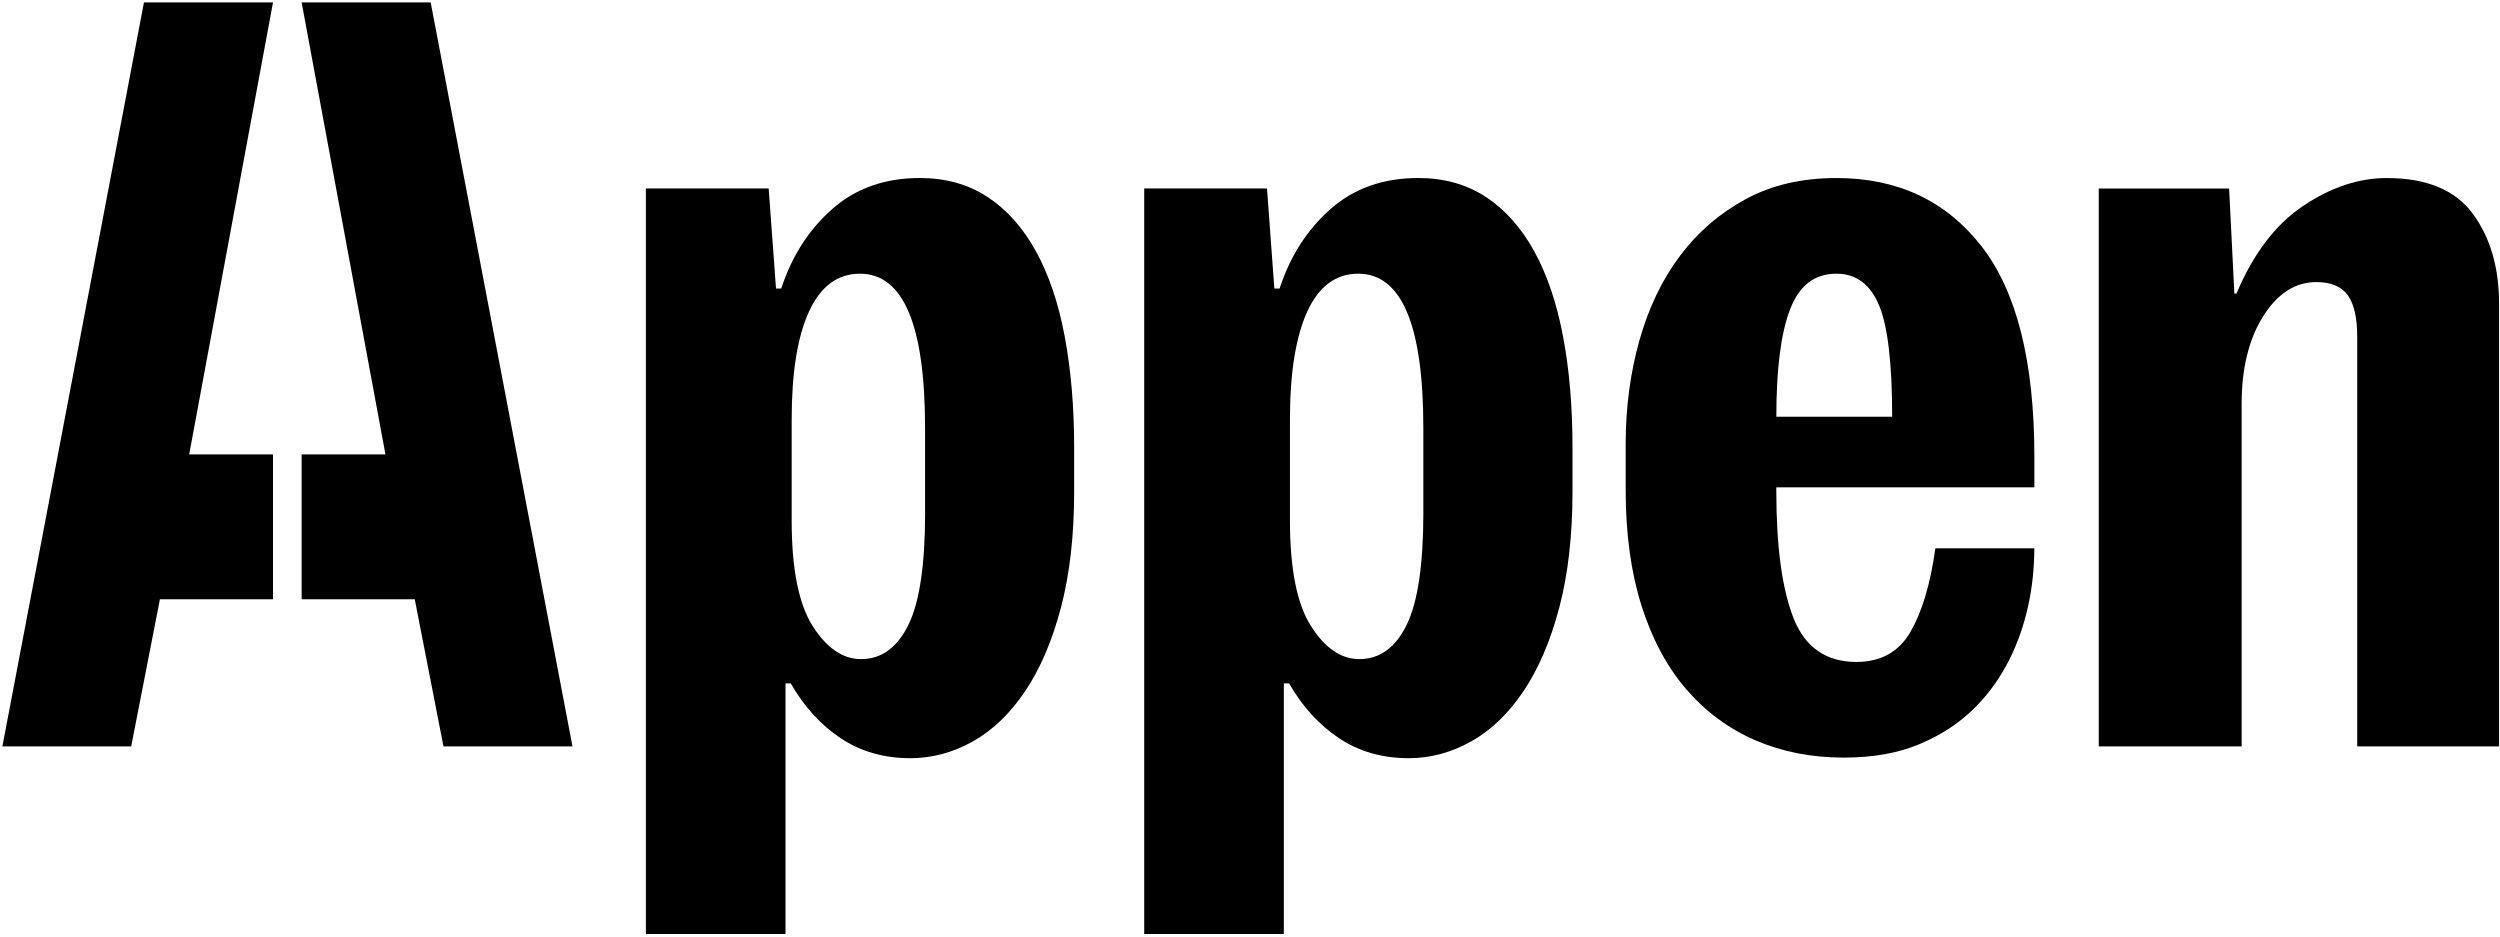
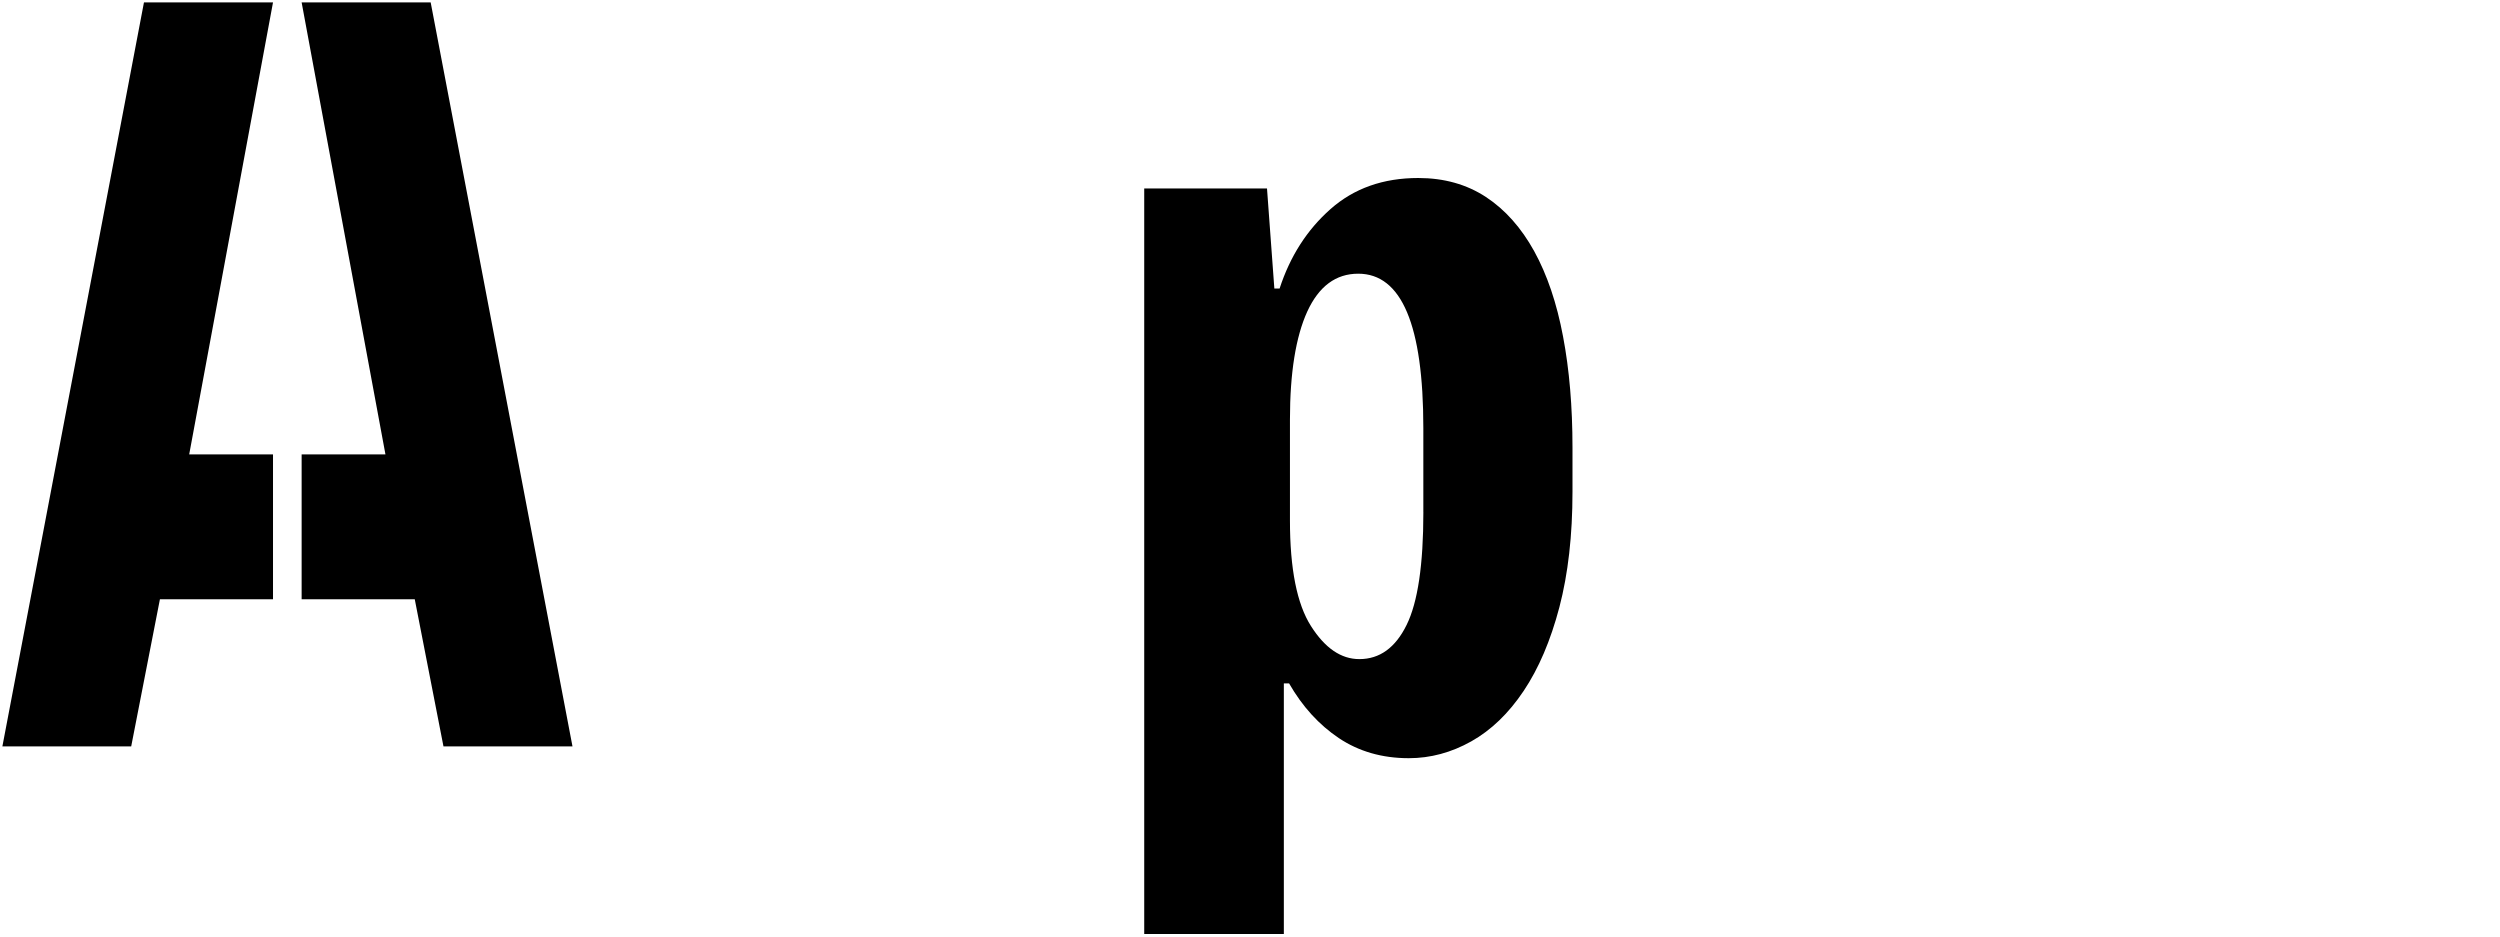
<svg xmlns="http://www.w3.org/2000/svg" width="766" height="287" viewBox="0 0 766 287" fill="none">
  <g clip-path="url(#clip0_5920_19544)">
-     <path d="M317.4 76.97C313.43 69.78 308.49 64.23 302.6 60.36C296.69 56.49 289.79 54.54 281.85 54.54C271.13 54.54 262.18 57.7 254.99 64.05C247.8 70.4 242.6 78.51 239.38 88.4H237.77L235.52 57.75H197.88L197.9 57.77V286.17H240.68V209.4H242.29C246.37 216.5 251.46 222.09 257.57 226.18C263.68 230.25 270.8 232.31 278.96 232.31C285.6 232.31 291.99 230.59 298.1 227.16C304.21 223.73 309.57 218.56 314.17 211.68C318.78 204.8 322.42 196.25 325.11 186.03C327.78 175.81 329.12 164.03 329.12 150.7V137.14C329.12 124.67 328.15 113.32 326.23 103.11C324.32 92.89 321.37 84.18 317.4 76.97ZM283.46 156.91C283.46 172.98 281.76 184.53 278.32 191.49C274.88 198.46 270.05 201.95 263.83 201.95H263.81C258.23 201.95 253.29 198.57 249.01 191.82C244.71 185.08 242.57 174.29 242.57 159.49V128.6C242.57 114.23 244.33 103.17 247.88 95.45C251.43 87.73 256.63 83.86 263.49 83.86C276.79 83.86 283.44 99.63 283.44 131.16V156.91H283.46Z" fill="black" />
    <path d="M470.08 76.97C466.11 69.78 461.17 64.23 455.29 60.36C449.38 56.49 442.48 54.54 434.54 54.54C423.82 54.54 414.87 57.7 407.68 64.05C400.49 70.4 395.29 78.51 392.07 88.4H390.46L388.21 57.75H350.57L350.59 57.77V286.17H393.37V209.4H394.98C399.06 216.5 404.15 222.09 410.26 226.18C416.37 230.25 423.49 232.31 431.65 232.31C438.29 232.31 444.68 230.59 450.79 227.16C456.9 223.73 462.26 218.56 466.86 211.68C471.47 204.8 475.11 196.25 477.8 186.03C480.47 175.81 481.81 164.03 481.81 150.7V137.14C481.81 124.67 480.86 113.32 478.92 103.11C477 92.89 474.05 84.18 470.08 76.97ZM436.12 156.91C436.12 172.98 434.42 184.53 430.98 191.49C427.56 198.46 422.73 201.95 416.52 201.95H416.48C410.9 201.95 405.96 198.57 401.68 191.82C397.38 185.08 395.24 174.29 395.24 159.49V128.6C395.24 114.23 397.03 103.17 400.55 95.45C404.1 87.73 409.3 83.86 416.16 83.86C429.46 83.86 436.11 99.63 436.11 131.16V156.91H436.12Z" fill="black" />
-     <path d="M757.67 65.49C752.31 58.21 743.5 54.55 731.28 54.55C722.7 54.55 714.16 57.4 705.68 63.09C697.21 68.78 690.39 77.74 685.25 89.96H684.61L683 57.77H643.08H643.06V228.7H686.84V123.76C686.84 112.82 689.05 103.86 693.44 96.89C697.85 89.92 703.26 86.43 709.7 86.43C714.22 86.43 717.42 87.78 719.36 90.45C721.28 93.12 722.25 97.36 722.25 103.16V228.7H765.72V93.18C765.73 82.02 763.04 72.79 757.67 65.49Z" fill="black" />
-     <path d="M562.67 54.55C552.12 54.55 542.87 56.69 534.91 61C526.95 65.31 520.22 71.09 514.74 78.4C509.26 85.71 505.12 94.35 502.31 104.33C499.5 114.31 498.11 124.89 498.11 136.07V150.25C498.11 163.57 499.73 175.34 502.95 185.55C506.18 195.75 510.74 204.3 516.66 211.17C522.57 218.04 529.62 223.25 537.8 226.81C545.98 230.34 555.01 232.13 564.9 232.13C573.95 232.13 581.73 230.74 588.3 227.93C589.27 227.51 590.2 227.07 591.15 226.63C613.51 216.01 623.31 191.67 623.31 168.01H592.99C591.49 178.86 588.96 187.36 585.4 193.54C581.86 199.72 576.31 202.82 568.79 202.82C559.55 202.82 553.13 198.38 549.59 189.52C546.05 180.66 544.26 167.59 544.26 150.29V149.32H623.31L623.33 149.27V139.93C623.33 110.71 617.89 89.17 607.03 75.32C596.18 61.48 581.38 54.55 562.67 54.55ZM544.27 127.68C544.27 113.08 545.66 102.13 548.47 94.81C551.26 87.5 555.99 83.86 562.67 83.86C568.69 83.86 573.04 87.08 575.74 93.53C578.42 99.98 579.76 111.36 579.76 127.68H544.27Z" fill="black" />
    <path d="M44.11 0.74L0.73 228.7H40.2L49 183.61H83.65V182.76V148.05V139.23H57.97L83.65 0.74H44.11Z" fill="black" />
-     <path d="M92.42 0.74L118.1 139.23H92.42V148.05V182.76V183.61H127.08L135.88 228.7H175.41L131.96 0.74H92.42Z" fill="black" />
+     <path d="M92.42 0.74L118.1 139.23H92.42V148.05V183.61H127.08L135.88 228.7H175.41L131.96 0.74H92.42Z" fill="black" />
  </g>
  <defs>
    <clipPath id="clip0_5920_19544">
      <rect width="766" height="287" fill="white" />
    </clipPath>
  </defs>
</svg>